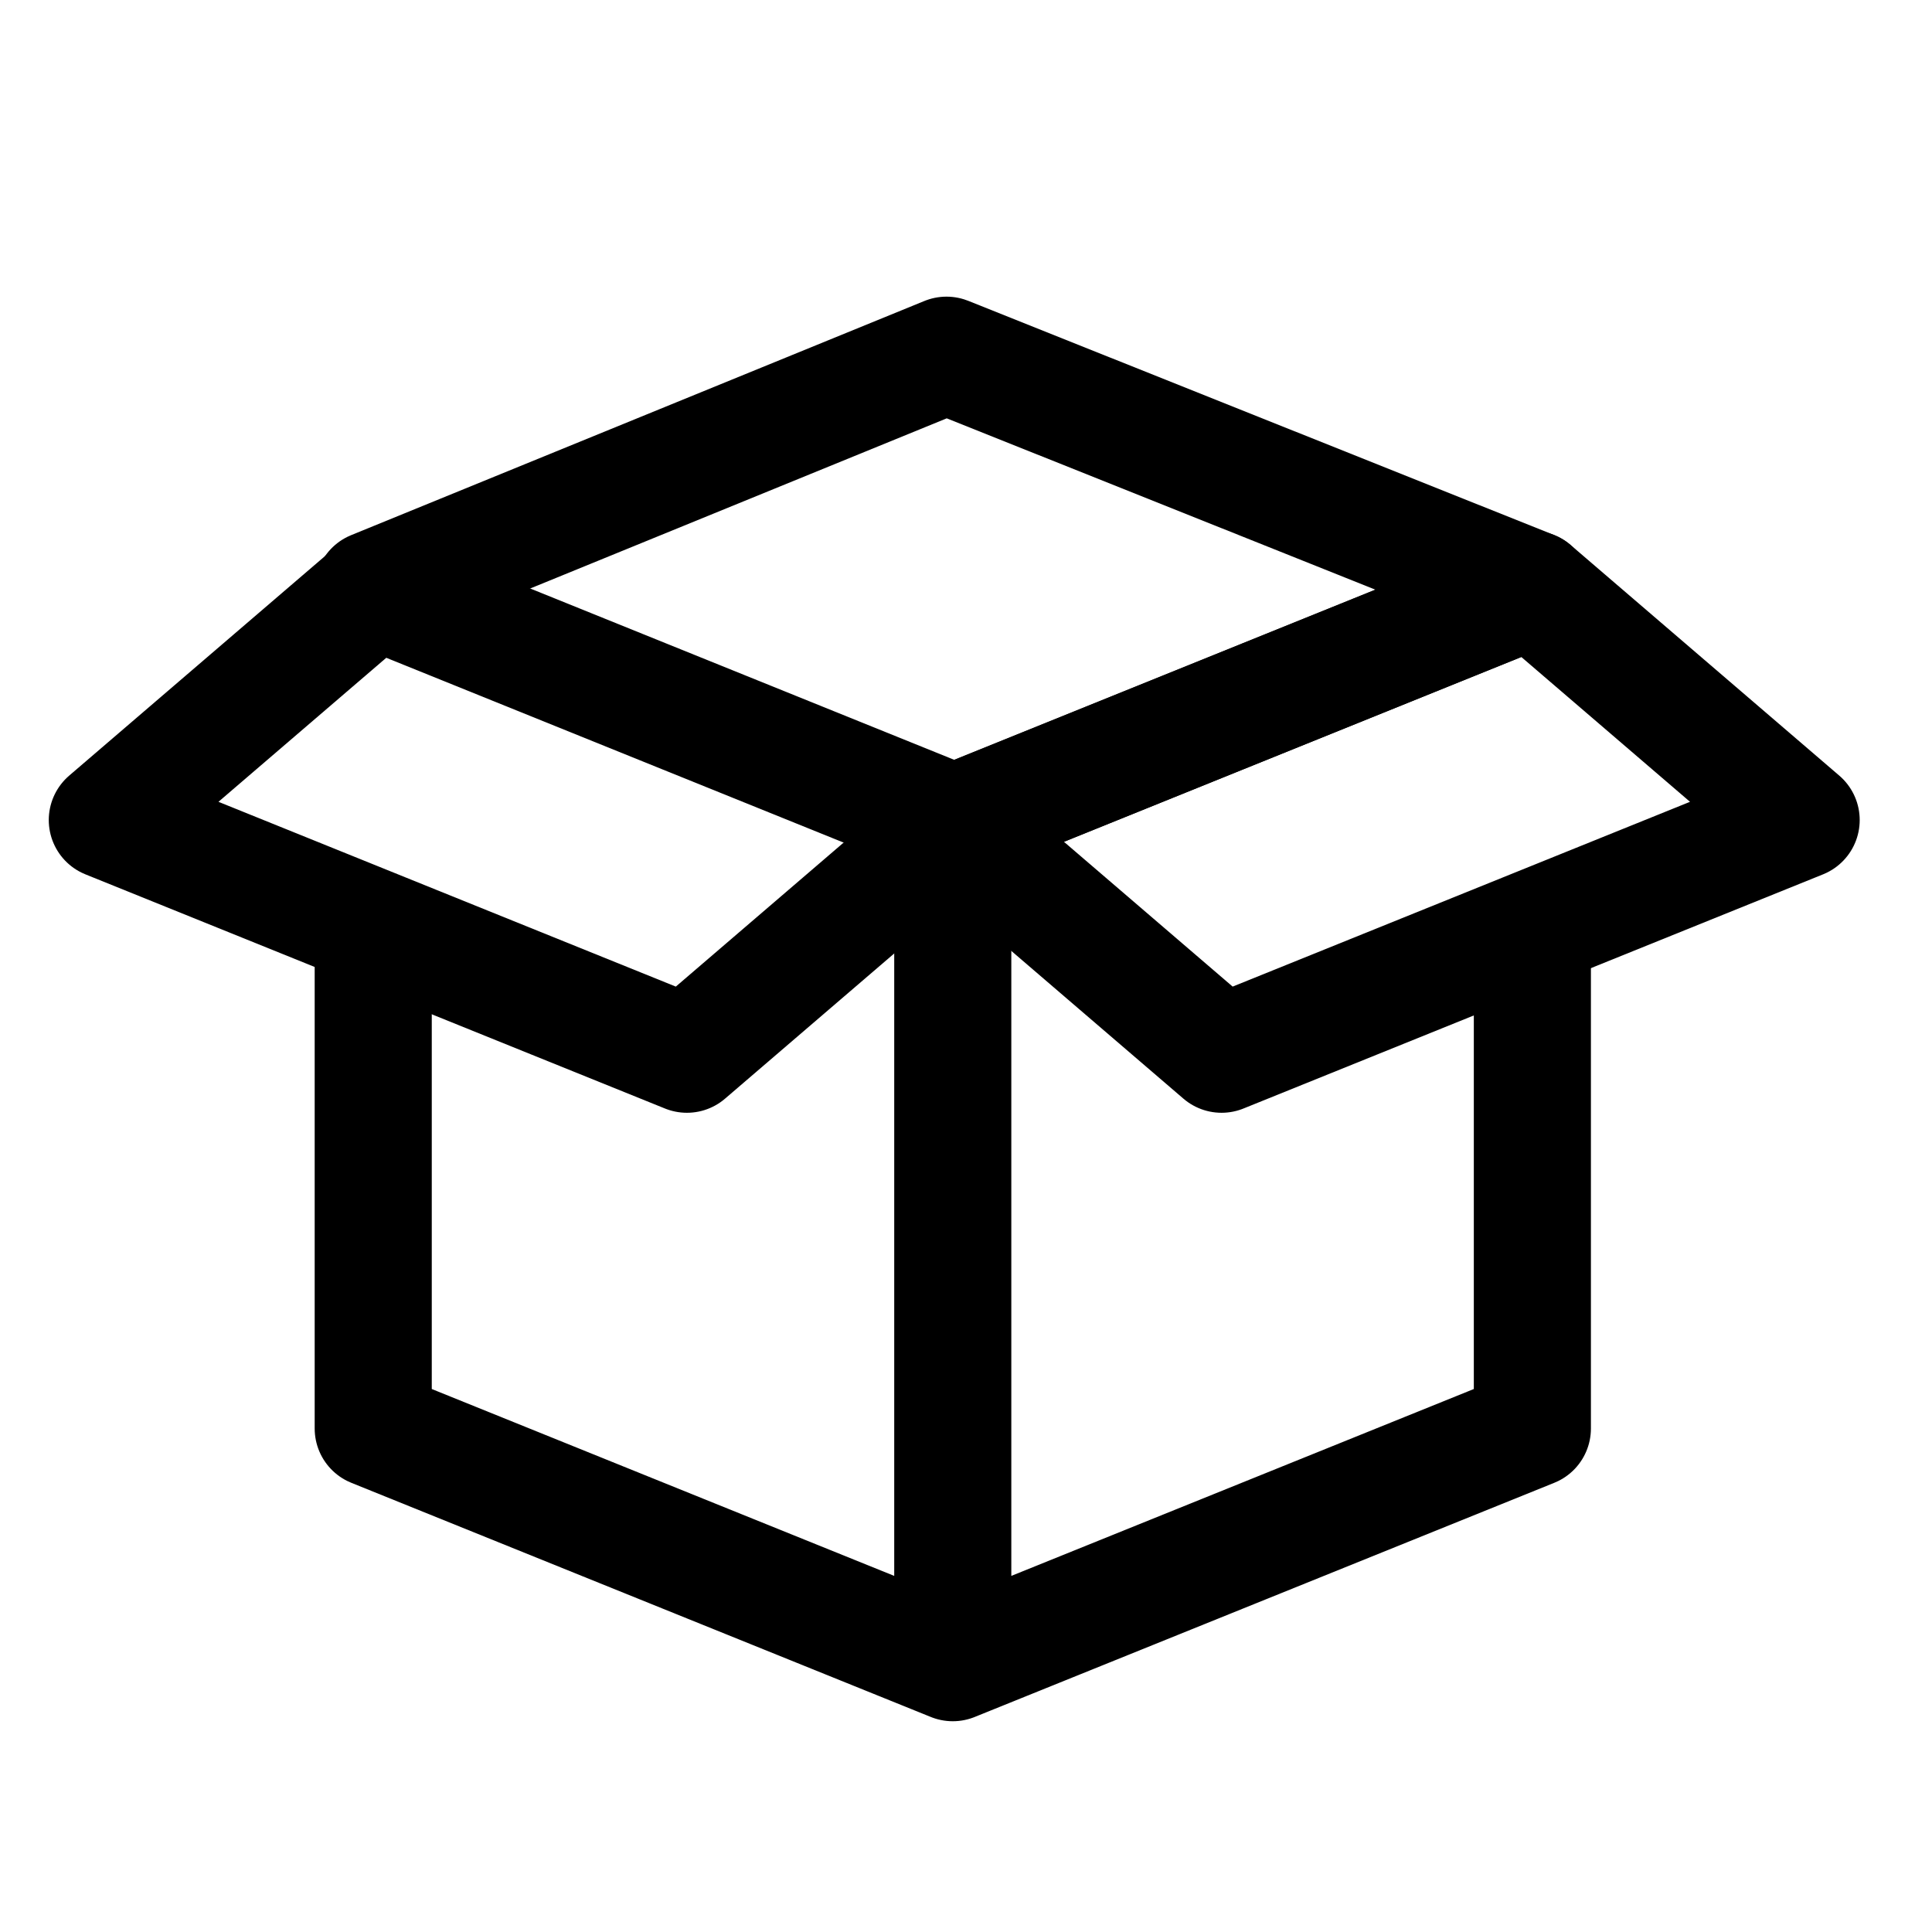
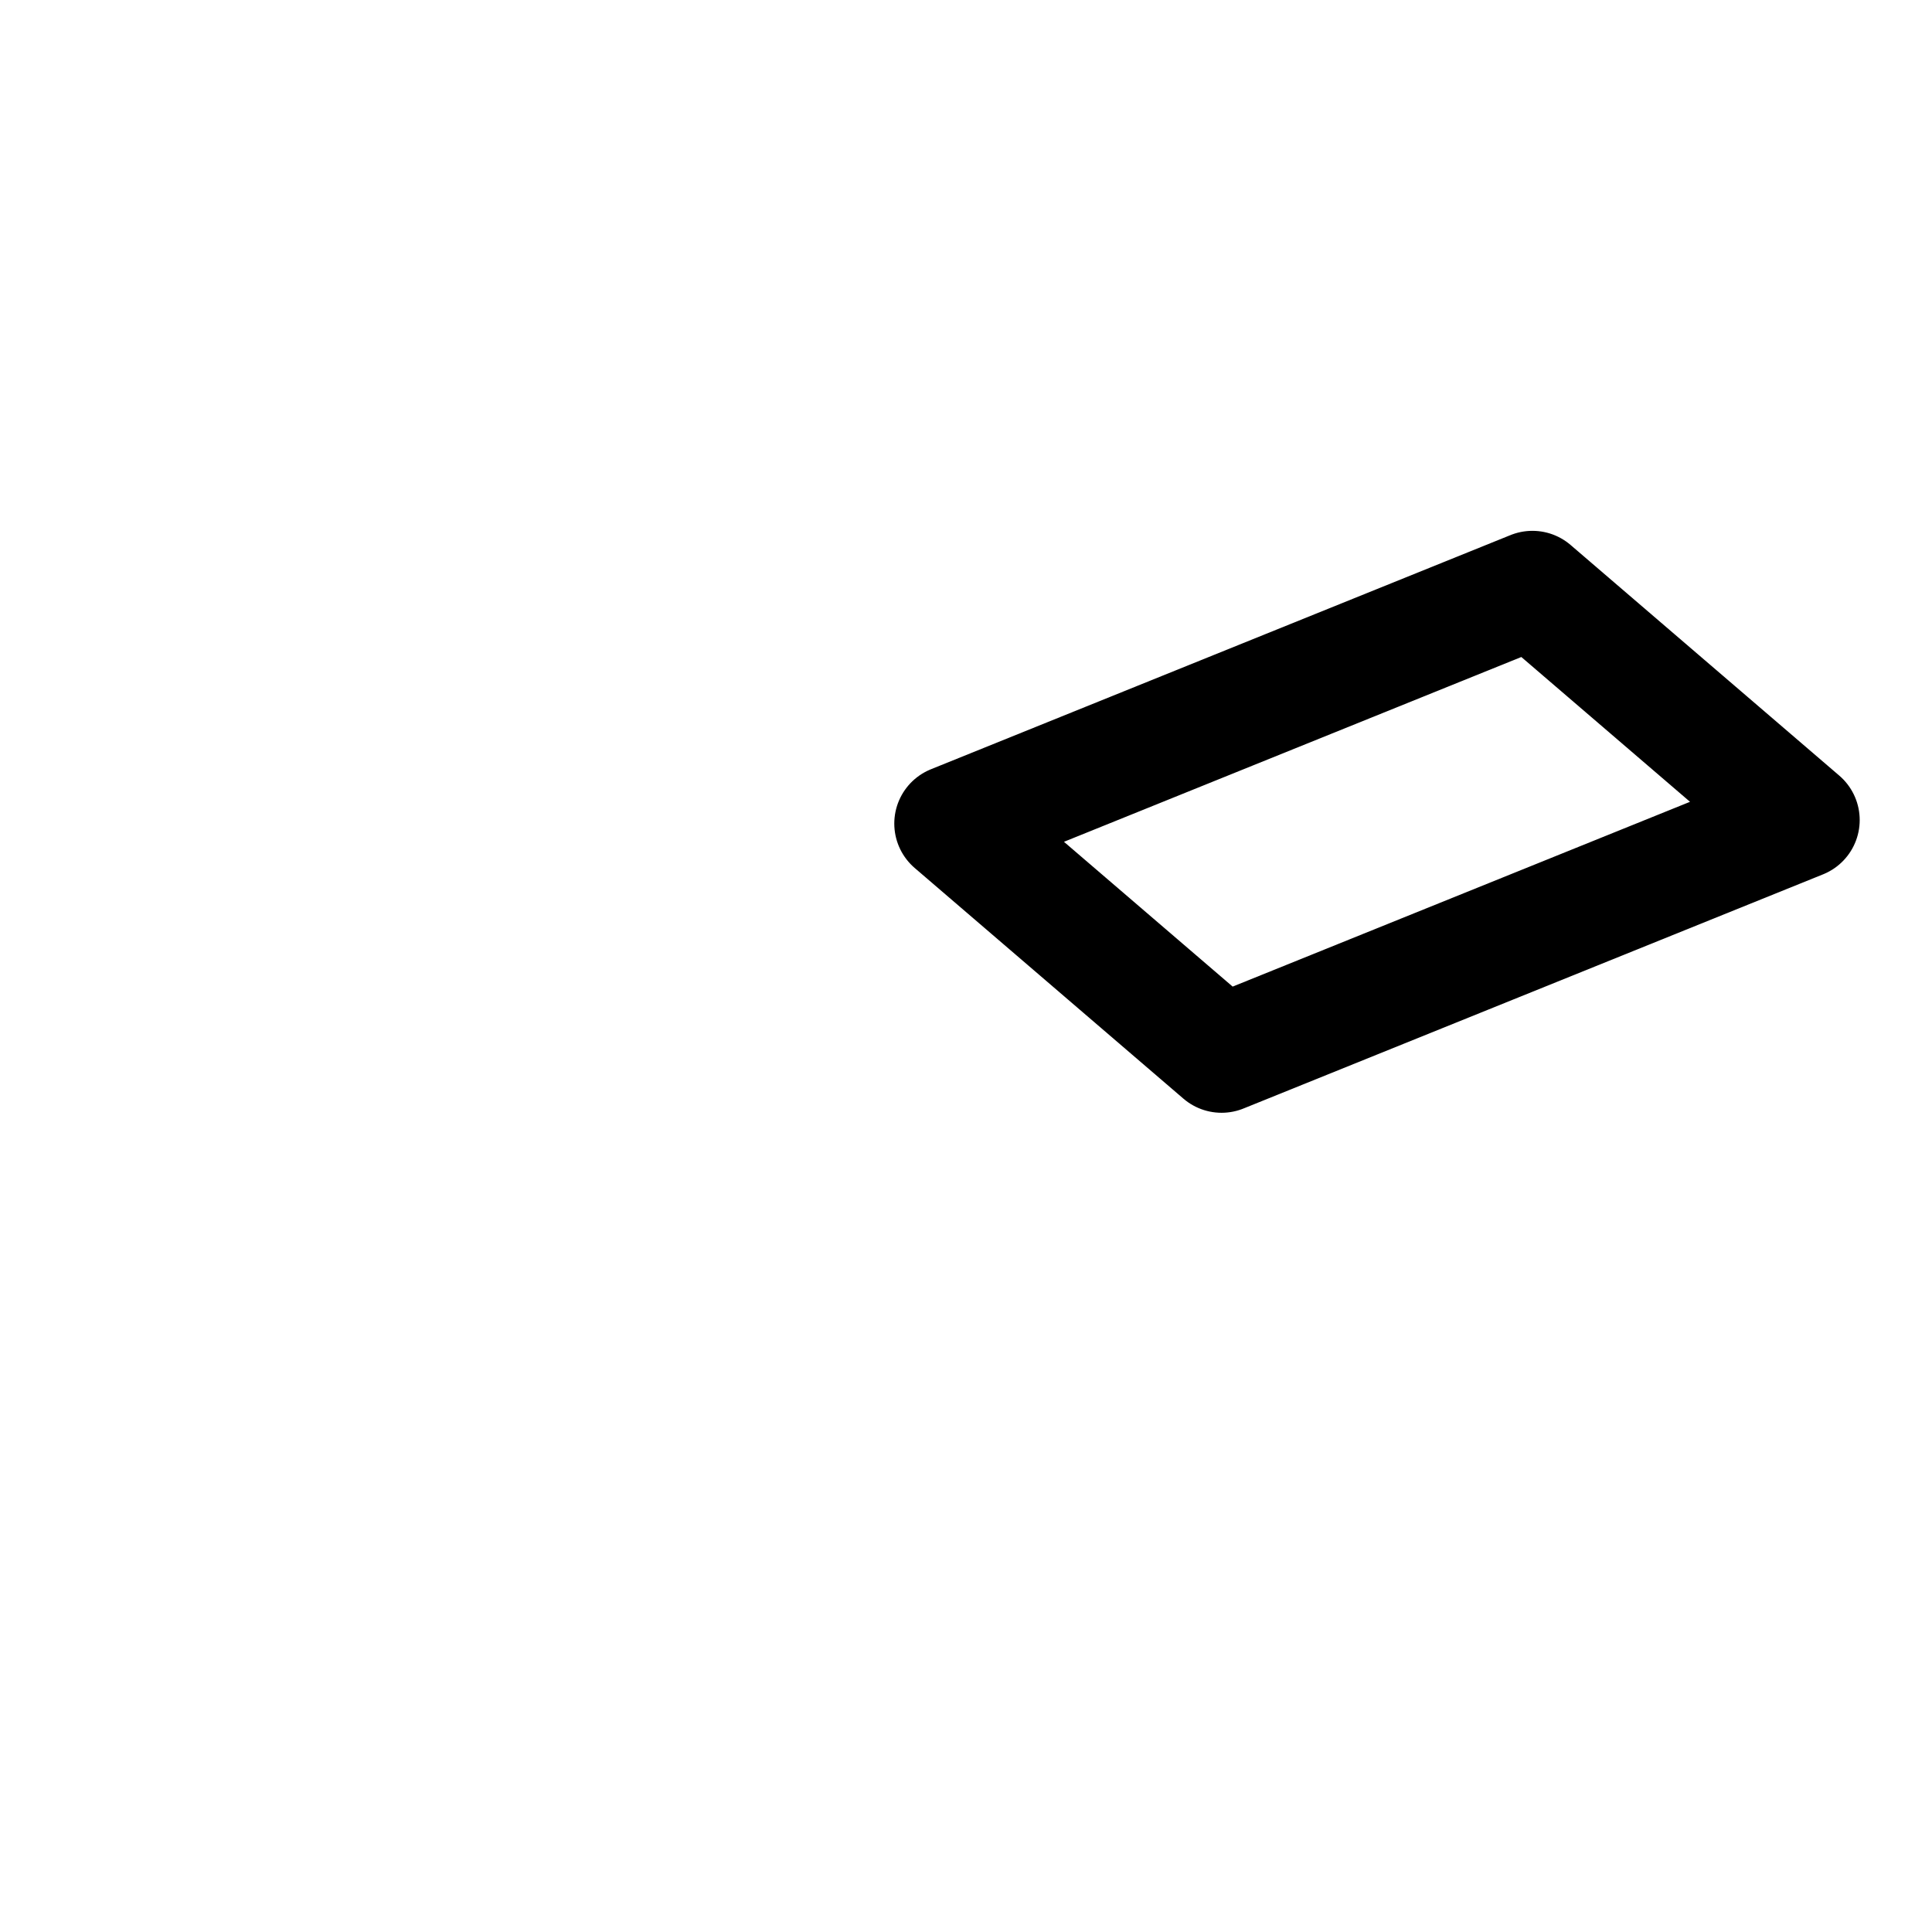
<svg xmlns="http://www.w3.org/2000/svg" width="33" height="33" viewBox="0 0 33 33">
  <g stroke="#000" stroke-width="2" fill="none" fill-rule="evenodd" stroke-linejoin="round">
-     <path d="m26.174 10.067-9.9 4-9.899-4 9.792-4z" />
-     <path d="m1.833 14.007 4.591-3.94 9.9 4-4.591 3.94z" />
    <path d="m30.765 14.007-4.59-3.94-9.9 4 4.59 3.94z" />
-     <path stroke-linecap="round" d="M26.174 16.04v8.36l-9.9 4-9.899-4v-8.38M16.274 14.067V28.4" />
  </g>
</svg>